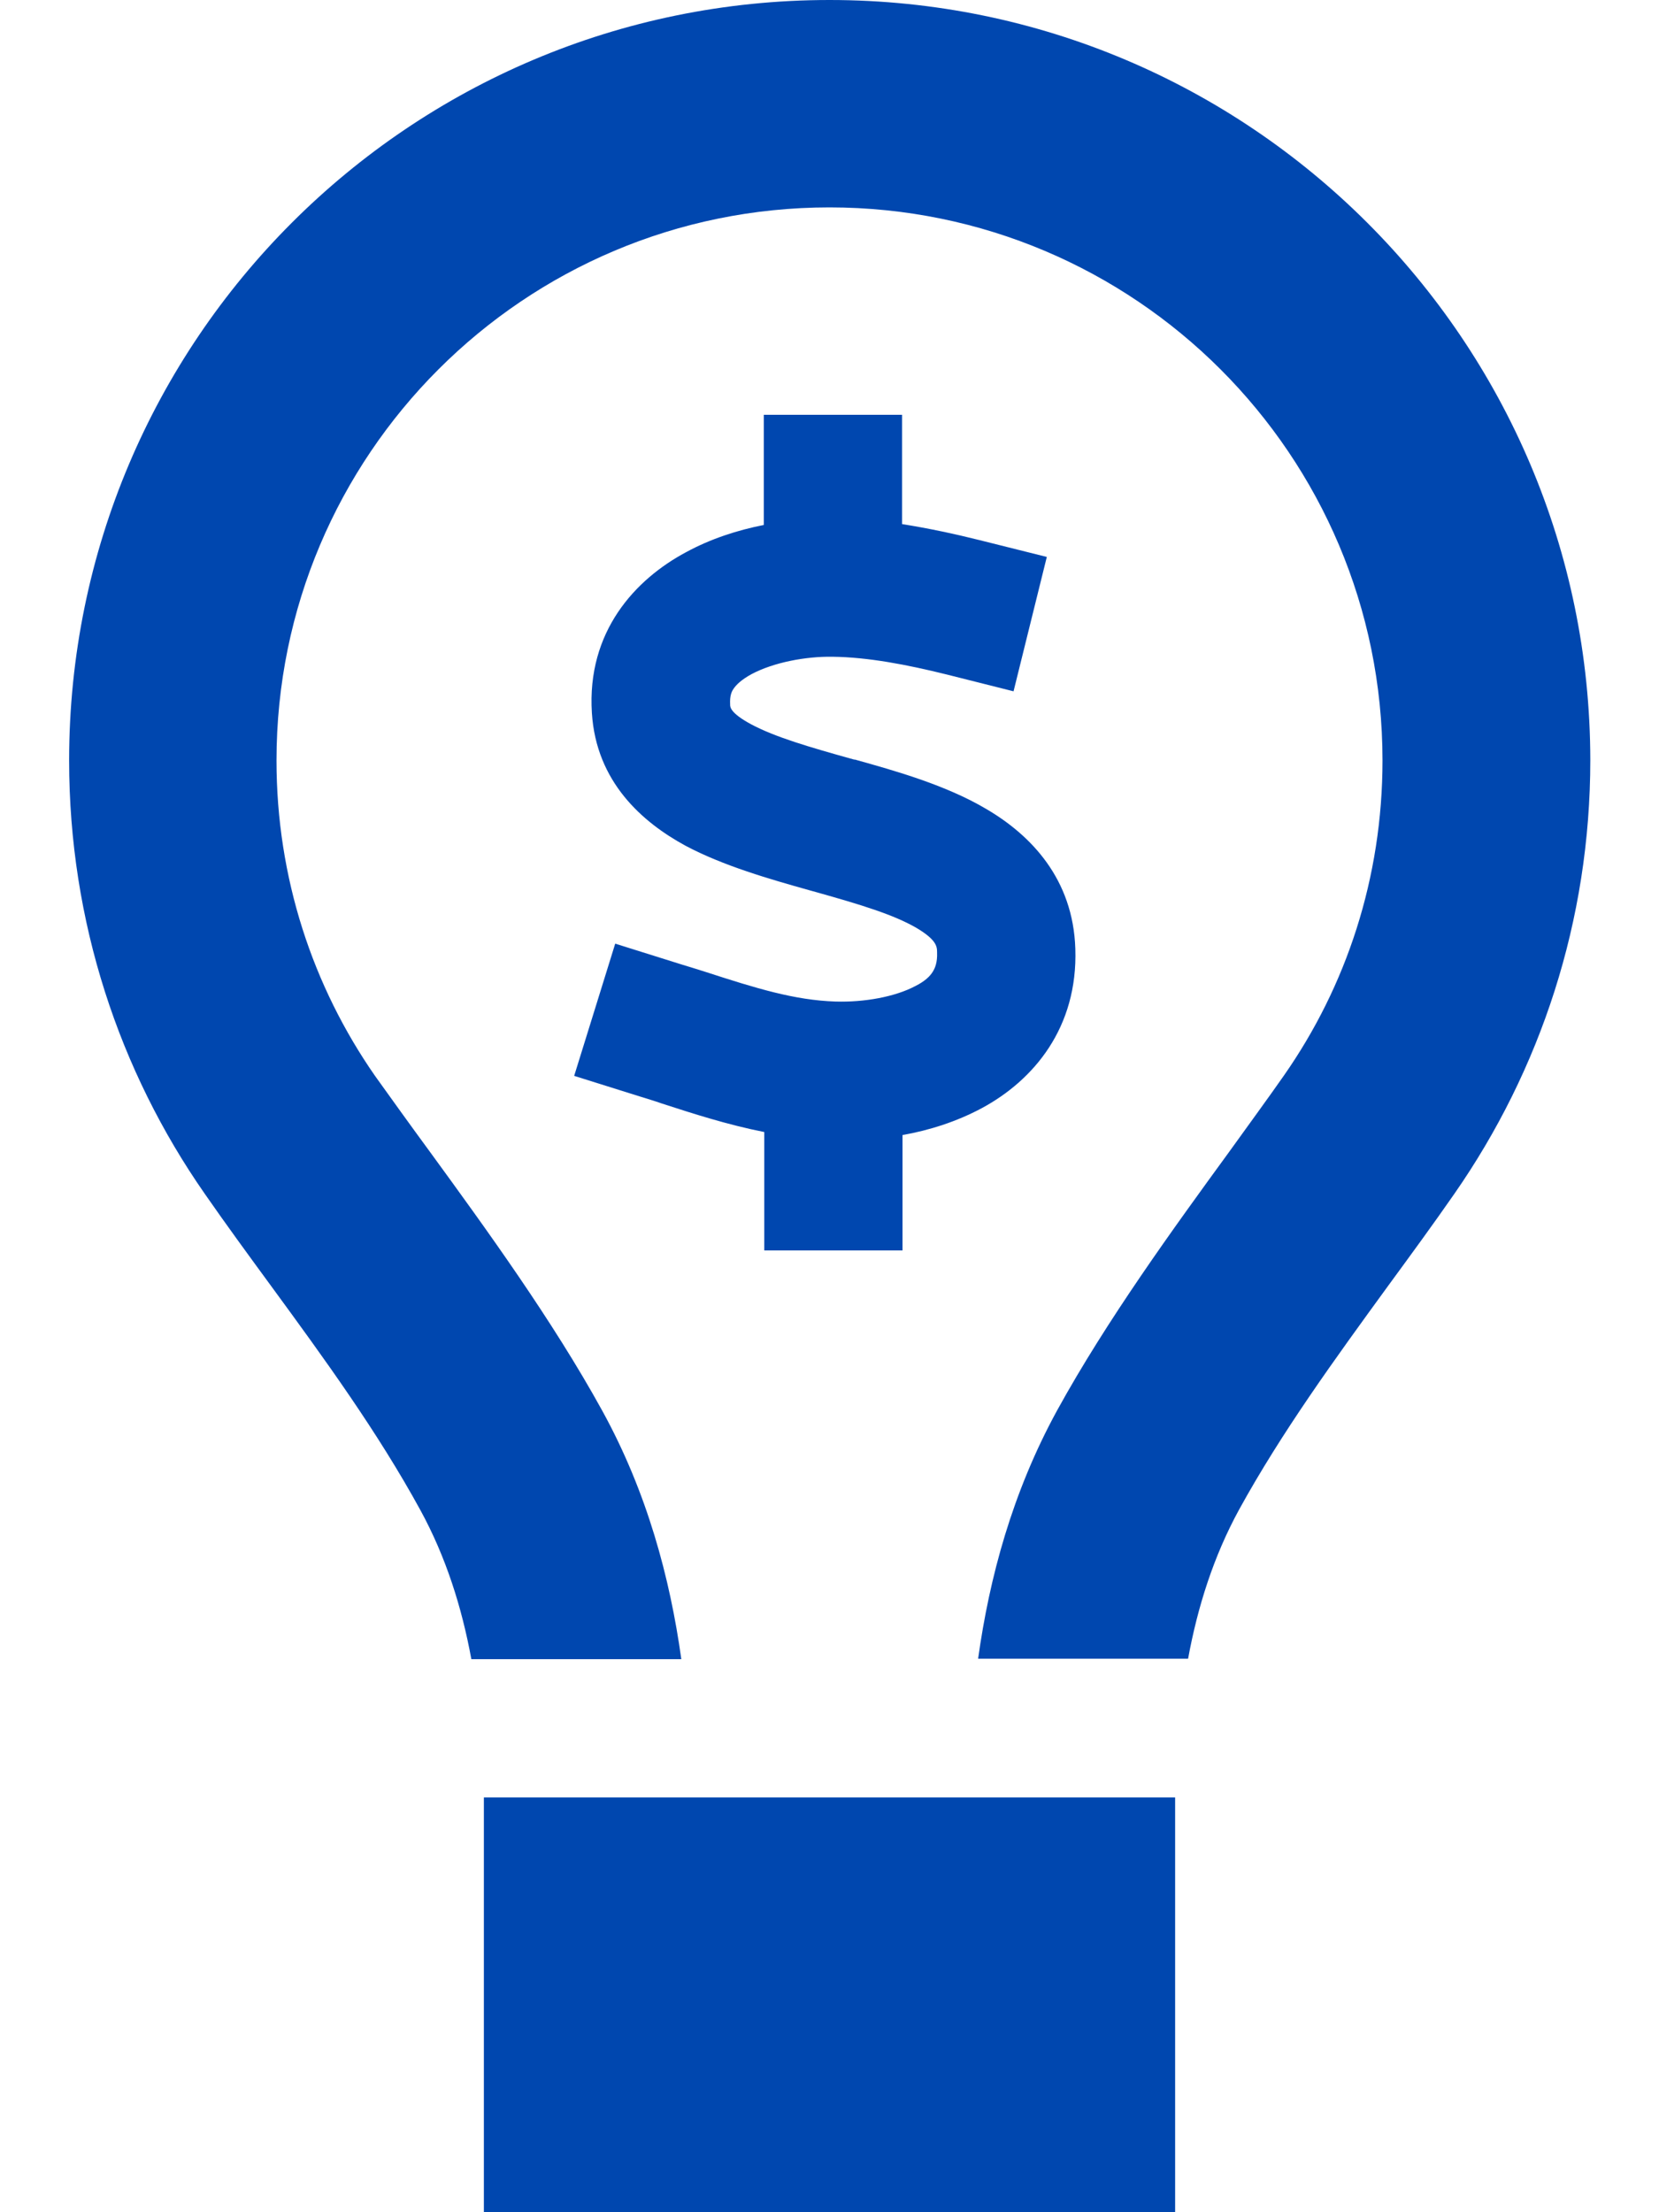
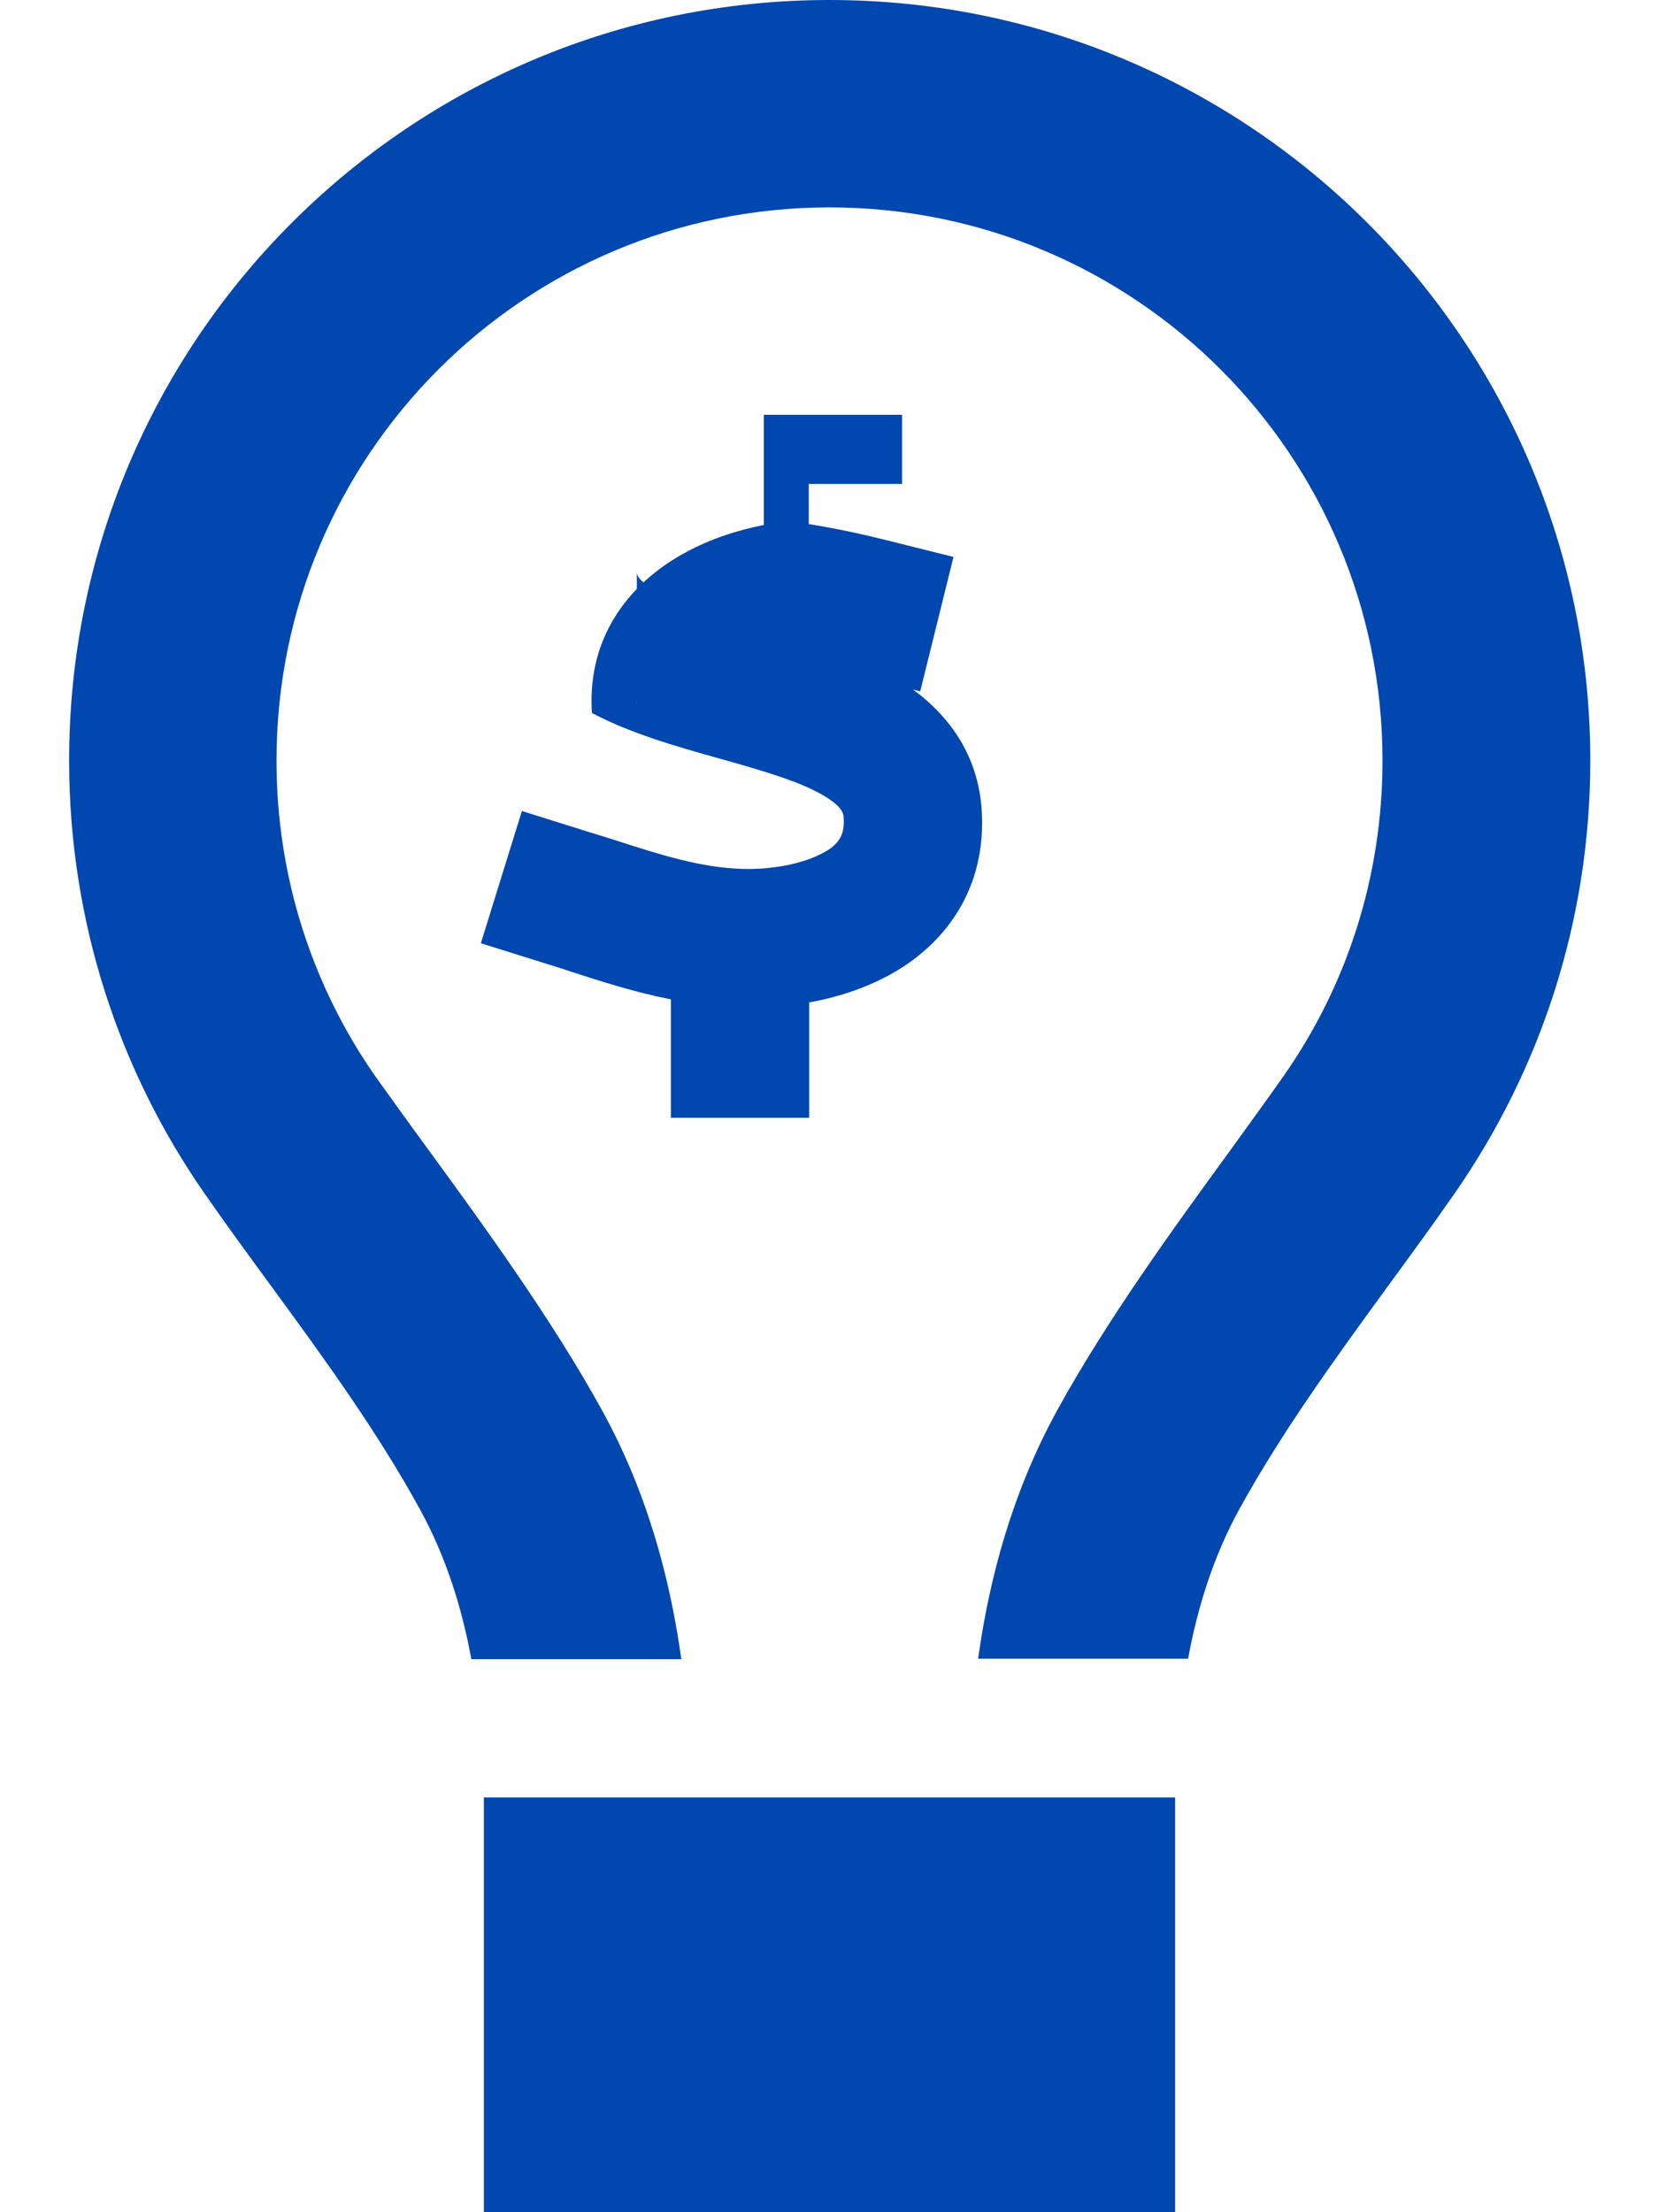
<svg xmlns="http://www.w3.org/2000/svg" version="1.1" id="Layer_1" x="0px" y="0px" viewBox="0 0 384 512" style="enable-background:new 0 0 384 512;" xml:space="preserve">
  <style type="text/css">
	.st0{fill:#0047AF;}
</style>
-   <path class="st0" d="M320,176c0,27.2-8.4,52.3-22.8,72.9c-3.7,5.3-8.1,11.3-12.7,17.7l0,0l0,0l0,0l0,0  c-12.9,17.7-28.3,38.9-39.8,59.8c-10.4,19-15.7,38.8-18.3,57.5H275c2.2-12,5.9-23.7,11.8-34.5c9.9-18,22.2-34.9,34.5-51.8l0,0l0,0  l0,0c5.2-7.1,10.4-14.2,15.4-21.4c19.8-28.5,31.4-63,31.4-100.3C368,78.8,289.2,0,192,0S16,78.8,16,176c0,37.3,11.6,71.9,31.4,100.3  c5,7.2,10.2,14.3,15.4,21.4l0,0l0,0c12.3,16.8,24.6,33.7,34.5,51.8c5.9,10.8,9.6,22.5,11.8,34.5h48.6c-2.6-18.7-7.9-38.6-18.3-57.5  c-11.5-20.9-26.9-42.1-39.8-59.8l0,0l0,0c-4.7-6.4-9-12.4-12.8-17.7C72.4,228.3,64,203.2,64,176c0-70.7,57.3-128,128-128  S320,105.3,320,176z M112,416v96h160v-96H112z M208.8,112V96h-32v16v9.5c-6.1,1.2-12.3,3.2-18,6.3c-11.8,6.3-23,18.4-21.8,37.2  c1,16,11.7,25.3,21.6,30.7c8.8,4.7,19.7,7.8,28.6,10.3l0,0l1.8,0.5c10.3,2.9,17.9,5.2,23.2,8.3c4.5,2.7,4.7,4.2,4.7,5.6  c0.1,2.4-0.5,3.7-1,4.5c-0.6,1-1.8,2.2-4,3.3c-4.7,2.5-11.8,3.8-18.5,3.6c-9.5-0.3-18.5-3.1-29.9-6.8c-1.9-0.6-3.8-1.2-5.8-1.8  l-15.3-4.8l-9.5,30.6l15.3,4.8c1.6,0.5,3.3,1,5,1.6l0,0l0,0l0,0l0,0c7.1,2.3,15.1,4.9,23.7,6.6v11.4v16h32v-16v-10.7  c6.2-1.1,12.5-3.1,18.3-6.2c12.1-6.5,22.3-18.7,21.7-36.9c-0.5-16.2-10.3-26.3-20.5-32.3c-9.4-5.6-21.2-8.9-30.5-11.5h-0.2  c-10.4-2.9-18.3-5.2-23.9-8.2c-4.8-2.6-4.8-4-4.8-4.5V163c-0.1-1.9,0.3-2.9,0.8-3.6c0.6-0.9,1.8-2.1,4.2-3.4  c5.1-2.7,12.5-4.1,18.7-4c8.2,0.1,17.1,1.8,26.4,4.1l15.5,3.9l7.7-31.1l-15.6-3.9c-5.6-1.4-11.6-2.7-17.9-3.7V112z" />
+   <path class="st0" d="M320,176c0,27.2-8.4,52.3-22.8,72.9c-3.7,5.3-8.1,11.3-12.7,17.7l0,0l0,0l0,0l0,0  c-12.9,17.7-28.3,38.9-39.8,59.8c-10.4,19-15.7,38.8-18.3,57.5H275c2.2-12,5.9-23.7,11.8-34.5c9.9-18,22.2-34.9,34.5-51.8l0,0l0,0  l0,0c5.2-7.1,10.4-14.2,15.4-21.4c19.8-28.5,31.4-63,31.4-100.3C368,78.8,289.2,0,192,0S16,78.8,16,176c0,37.3,11.6,71.9,31.4,100.3  c5,7.2,10.2,14.3,15.4,21.4l0,0l0,0c12.3,16.8,24.6,33.7,34.5,51.8c5.9,10.8,9.6,22.5,11.8,34.5h48.6c-2.6-18.7-7.9-38.6-18.3-57.5  c-11.5-20.9-26.9-42.1-39.8-59.8l0,0l0,0c-4.7-6.4-9-12.4-12.8-17.7C72.4,228.3,64,203.2,64,176c0-70.7,57.3-128,128-128  S320,105.3,320,176z M112,416v96h160v-96H112z M208.8,112V96h-32v16v9.5c-6.1,1.2-12.3,3.2-18,6.3c-11.8,6.3-23,18.4-21.8,37.2  c8.8,4.7,19.7,7.8,28.6,10.3l0,0l1.8,0.5c10.3,2.9,17.9,5.2,23.2,8.3c4.5,2.7,4.7,4.2,4.7,5.6  c0.1,2.4-0.5,3.7-1,4.5c-0.6,1-1.8,2.2-4,3.3c-4.7,2.5-11.8,3.8-18.5,3.6c-9.5-0.3-18.5-3.1-29.9-6.8c-1.9-0.6-3.8-1.2-5.8-1.8  l-15.3-4.8l-9.5,30.6l15.3,4.8c1.6,0.5,3.3,1,5,1.6l0,0l0,0l0,0l0,0c7.1,2.3,15.1,4.9,23.7,6.6v11.4v16h32v-16v-10.7  c6.2-1.1,12.5-3.1,18.3-6.2c12.1-6.5,22.3-18.7,21.7-36.9c-0.5-16.2-10.3-26.3-20.5-32.3c-9.4-5.6-21.2-8.9-30.5-11.5h-0.2  c-10.4-2.9-18.3-5.2-23.9-8.2c-4.8-2.6-4.8-4-4.8-4.5V163c-0.1-1.9,0.3-2.9,0.8-3.6c0.6-0.9,1.8-2.1,4.2-3.4  c5.1-2.7,12.5-4.1,18.7-4c8.2,0.1,17.1,1.8,26.4,4.1l15.5,3.9l7.7-31.1l-15.6-3.9c-5.6-1.4-11.6-2.7-17.9-3.7V112z" />
</svg>